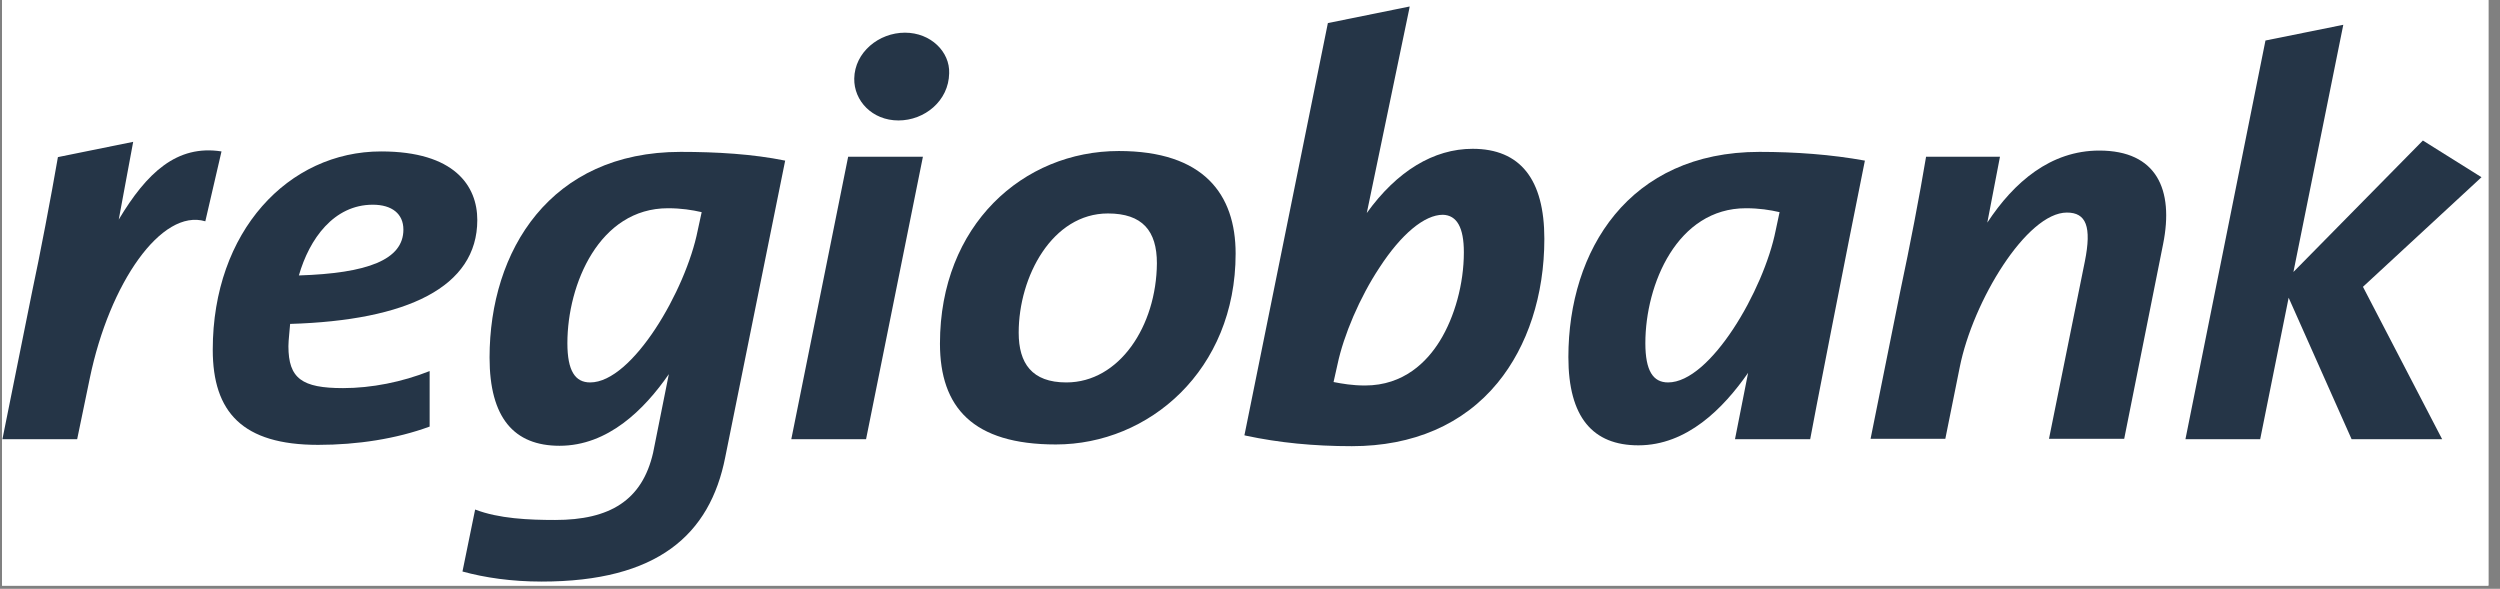
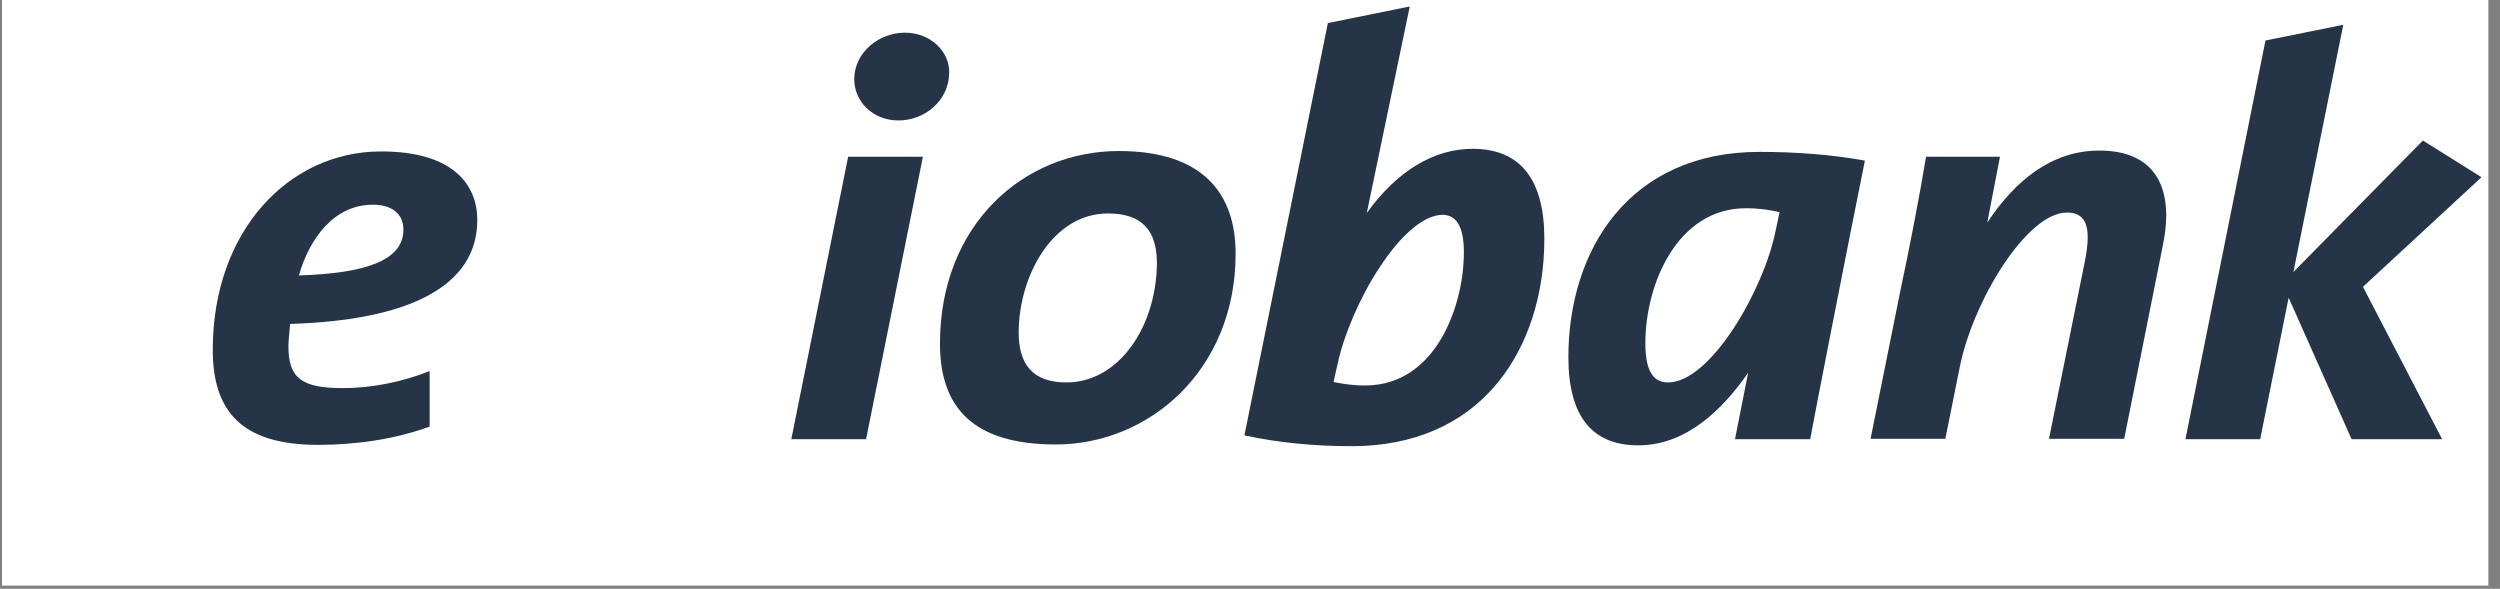
<svg xmlns="http://www.w3.org/2000/svg" width="259" zoomAndPan="magnify" viewBox="0 0 194.25 45.75" height="61" preserveAspectRatio="xMidYMid meet" version="1.0">
  <rect x="0" y="0" width="194.25" height="45.75" fill="#808080" stroke="none" />
  <defs>
    <clipPath id="bab992fd2c">
      <path d="M 0.156 0 L 193.348 0 L 193.348 45.5 L 0.156 45.5 Z M 0.156 0 " clip-rule="nonzero" />
    </clipPath>
    <clipPath id="bb21a45e99">
-       <path d="M 0.156 11 L 18 11 L 18 35 L 0.156 35 Z M 0.156 11 " clip-rule="nonzero" />
-     </clipPath>
+       </clipPath>
    <clipPath id="734c5881bc">
-       <path d="M 35 11 L 62 11 L 62 45.406 L 35 45.406 Z M 35 11 " clip-rule="nonzero" />
-     </clipPath>
+       </clipPath>
  </defs>
  <g clip-path="url(#bab992fd2c)">
-     <path fill="#ffffff" d="M 0.156 0 L 193.348 0 L 193.348 45.5 L 0.156 45.5 Z M 0.156 0 " fill-opacity="1" fill-rule="nonzero" />
    <path fill="#ffffff" d="M 0.156 0 L 193.348 0 L 193.348 45.5 L 0.156 45.5 Z M 0.156 0 " fill-opacity="1" fill-rule="nonzero" />
  </g>
  <path fill="#253547" d="M 37.086 17.094 C 37.086 14.449 35.32 11.766 29.613 11.766 C 22.41 11.766 16.531 17.977 16.531 27.172 C 16.531 32.023 18.84 34.566 24.719 34.566 C 27.777 34.566 30.801 34.094 33.383 33.145 L 33.383 28.832 C 31.242 29.684 28.863 30.156 26.656 30.156 C 23.461 30.156 22.41 29.41 22.41 26.898 C 22.41 26.426 22.512 25.68 22.543 25.168 C 31.617 24.898 37.086 22.32 37.086 17.094 Z M 28.965 15.906 C 30.461 15.906 31.344 16.617 31.344 17.84 C 31.344 20.184 28.559 21.234 23.223 21.402 C 24.039 18.555 25.941 15.906 28.965 15.906 Z M 28.965 15.906 " fill-opacity="1" fill-rule="nonzero" />
  <path fill="#253547" d="M 163.113 11.699 C 159.34 11.699 156.488 14.141 154.414 17.297 L 155.398 12.176 L 149.656 12.176 C 149.148 15.227 148.402 19.098 147.652 22.625 L 145.344 34.094 L 151.152 34.094 L 152.273 28.527 C 153.293 23.406 157.473 16.516 160.598 16.516 C 162.094 16.516 162.535 17.602 161.992 20.316 L 159.207 34.094 L 165.051 34.094 L 168.074 18.961 C 168.926 14.719 167.566 11.699 163.113 11.699 Z M 163.113 11.699 " fill-opacity="1" fill-rule="nonzero" />
  <path fill="#253547" d="M 192.812 13.77 L 188.258 10.918 L 178.199 21.133 L 182.074 1.926 L 176.027 3.148 L 169.809 34.125 L 175.617 34.125 L 177.828 23.133 L 182.719 34.125 L 189.754 34.125 L 183.602 22.285 Z M 192.812 13.77 " fill-opacity="1" fill-rule="nonzero" />
  <g clip-path="url(#bb21a45e99)">
-     <path fill="#253547" d="M 9.227 17.059 L 10.348 11.02 L 4.5 12.207 C 3.992 15.16 3.074 19.977 2.496 22.66 L 0.188 34.125 L 5.996 34.125 L 6.98 29.375 C 8.512 21.98 12.555 16.18 15.953 17.195 L 17.211 11.766 C 13.742 11.223 11.398 13.43 9.227 17.059 Z M 9.227 17.059 " fill-opacity="1" fill-rule="nonzero" />
-   </g>
+     </g>
  <path fill="#253547" d="M 70.316 2.539 C 68.281 2.539 66.41 4.066 66.375 6.102 C 66.344 7.832 67.77 9.359 69.809 9.359 C 71.848 9.359 73.715 7.832 73.75 5.695 C 73.816 4.031 72.324 2.539 70.316 2.539 Z M 70.316 2.539 " fill-opacity="1" fill-rule="nonzero" />
  <path fill="#253547" d="M 86.934 11.734 C 79.492 11.734 73.035 17.5 73.035 26.695 C 73.035 31.648 75.586 34.535 82.039 34.535 C 89.277 34.535 96.008 28.766 96.008 19.707 C 96.008 15.094 93.527 11.734 86.934 11.734 Z M 82.855 29.715 C 80.172 29.715 79.152 28.223 79.152 25.848 C 79.152 21.473 81.77 16.586 86.086 16.586 C 88.77 16.586 89.891 17.941 89.891 20.453 C 89.855 25.34 86.969 29.715 82.855 29.715 Z M 82.855 29.715 " fill-opacity="1" fill-rule="nonzero" />
  <path fill="#253547" d="M 121.863 27.746 C 121.863 32.43 123.766 34.602 127.301 34.602 C 131.07 34.602 133.891 31.75 135.828 28.969 L 134.809 34.125 L 140.652 34.125 C 140.754 33.48 143.508 19.367 144.902 12.48 C 142.285 12.004 139.5 11.801 136.711 11.801 C 126.551 11.801 121.863 19.469 121.863 27.746 Z M 137.969 17.91 C 137.051 22.523 132.906 29.715 129.609 29.715 C 128.457 29.715 127.844 28.832 127.844 26.664 C 127.844 22.082 130.324 16.18 135.66 16.18 C 136.68 16.18 137.527 16.312 138.273 16.484 Z M 137.969 17.91 " fill-opacity="1" fill-rule="nonzero" />
  <path fill="#253547" d="M 114.422 11.562 C 111.398 11.562 108.543 13.293 106.199 16.551 L 109.496 0.707 L 109.531 0.504 L 103.176 1.793 L 96.719 33.688 L 96.688 33.82 L 96.82 33.855 C 99.371 34.398 102.055 34.668 105.043 34.668 C 109.801 34.668 113.711 32.973 116.359 29.75 C 118.703 26.898 119.996 22.93 119.996 18.555 C 119.996 13.938 118.125 11.562 114.422 11.562 Z M 113.742 19.605 C 113.742 22.047 113.031 24.625 111.875 26.492 C 110.891 28.086 109.09 29.953 106.062 29.953 C 105.078 29.953 104.297 29.816 103.617 29.684 L 103.922 28.324 C 104.398 26.051 105.656 23.102 107.184 20.793 C 108.883 18.18 110.684 16.688 112.113 16.688 C 113.199 16.723 113.742 17.672 113.742 19.605 Z M 113.742 19.605 " fill-opacity="1" fill-rule="nonzero" />
  <path fill="#253547" d="M 61.484 34.125 L 67.293 34.125 L 71.711 12.176 L 65.902 12.176 Z M 61.484 34.125 " fill-opacity="1" fill-rule="nonzero" />
  <g clip-path="url(#734c5881bc)">
-     <path fill="#253547" d="M 52.887 11.801 C 42.762 11.801 38.039 19.469 38.039 27.781 C 38.039 32.465 39.941 34.637 43.477 34.637 C 47.246 34.637 50.066 31.82 51.969 29.07 L 50.746 35.18 C 49.898 38.879 47.383 40.402 43.137 40.402 C 41.098 40.402 38.754 40.301 36.918 39.59 L 35.934 44.406 C 37.664 44.883 39.738 45.188 42.082 45.188 C 51.086 45.188 55.164 41.559 56.352 35.52 L 61.008 12.48 C 58.492 11.969 55.707 11.801 52.887 11.801 Z M 54.211 17.91 C 53.297 22.523 49.148 29.715 45.855 29.715 C 44.699 29.715 44.086 28.832 44.086 26.664 C 44.086 22.082 46.566 16.18 51.902 16.18 C 52.922 16.18 53.77 16.312 54.52 16.484 Z M 54.211 17.91 " fill-opacity="1" fill-rule="nonzero" />
-   </g>
+     </g>
</svg>